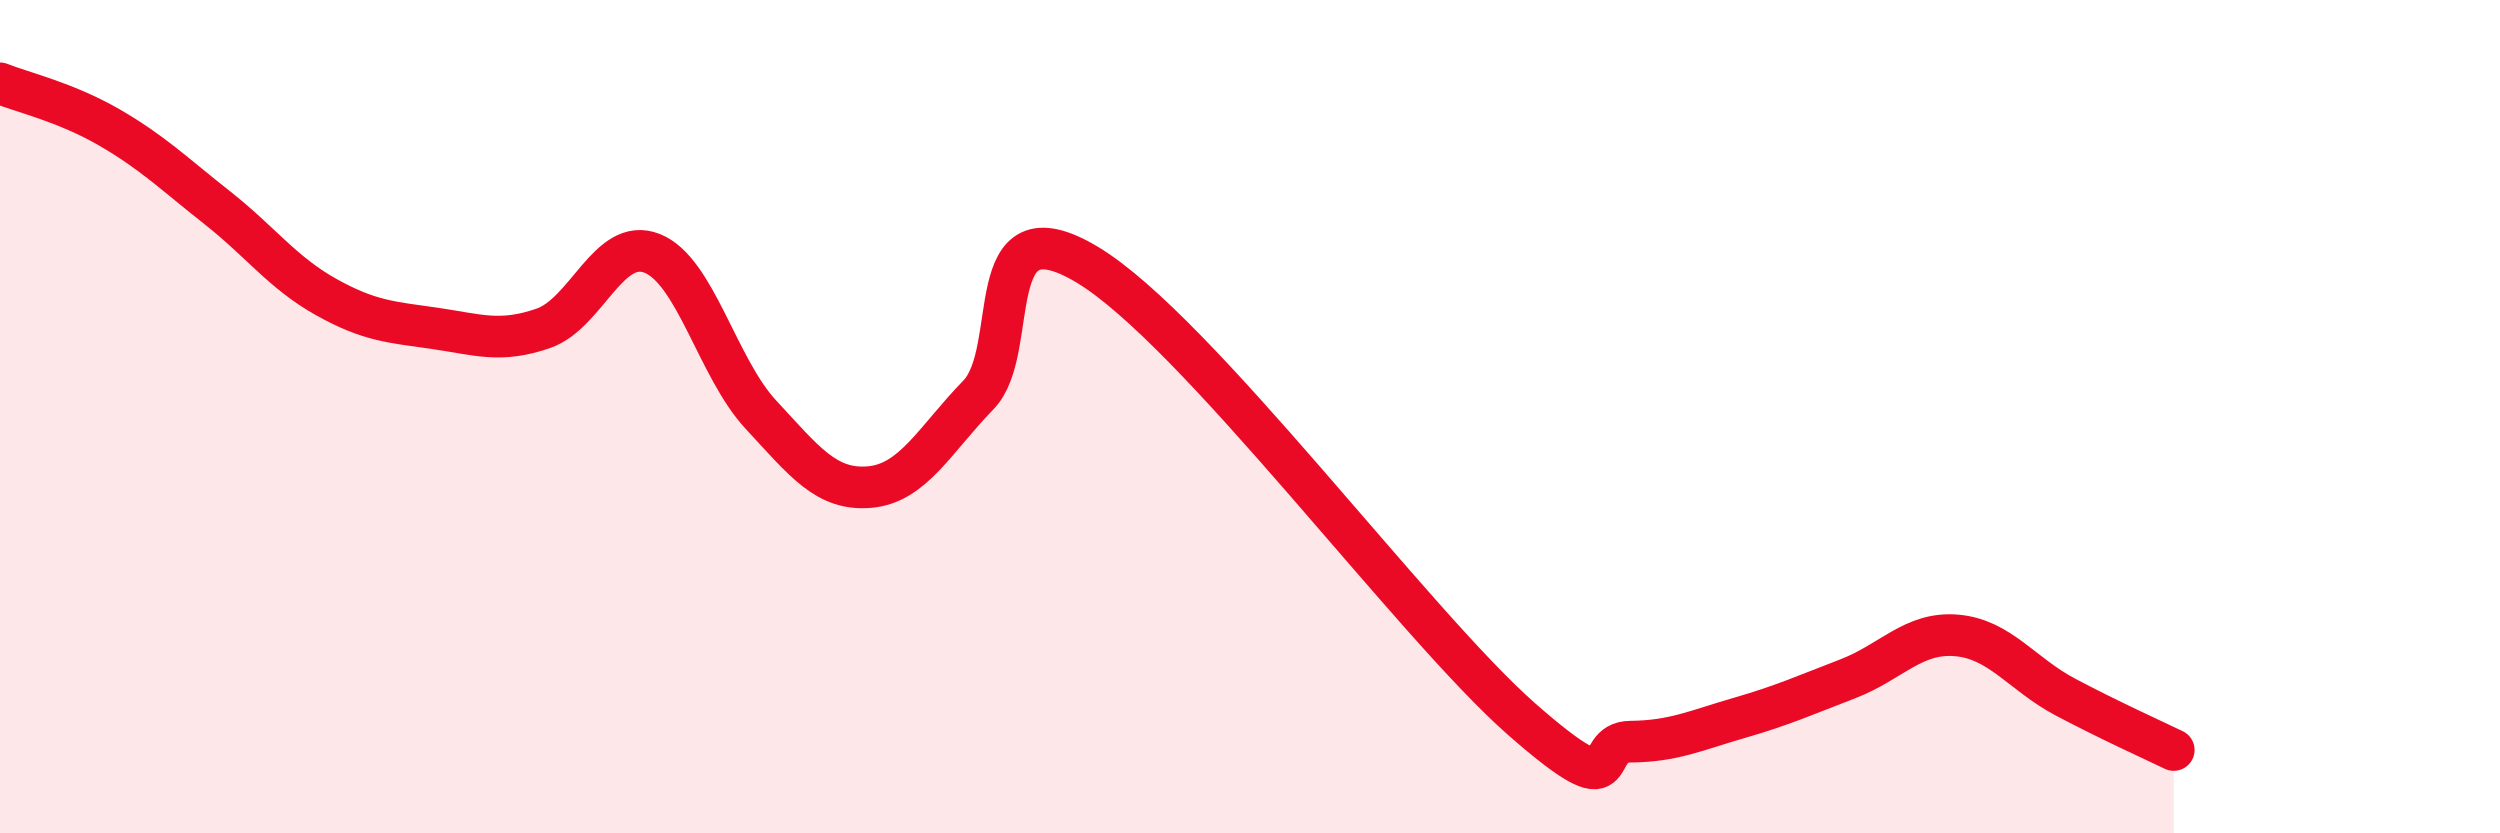
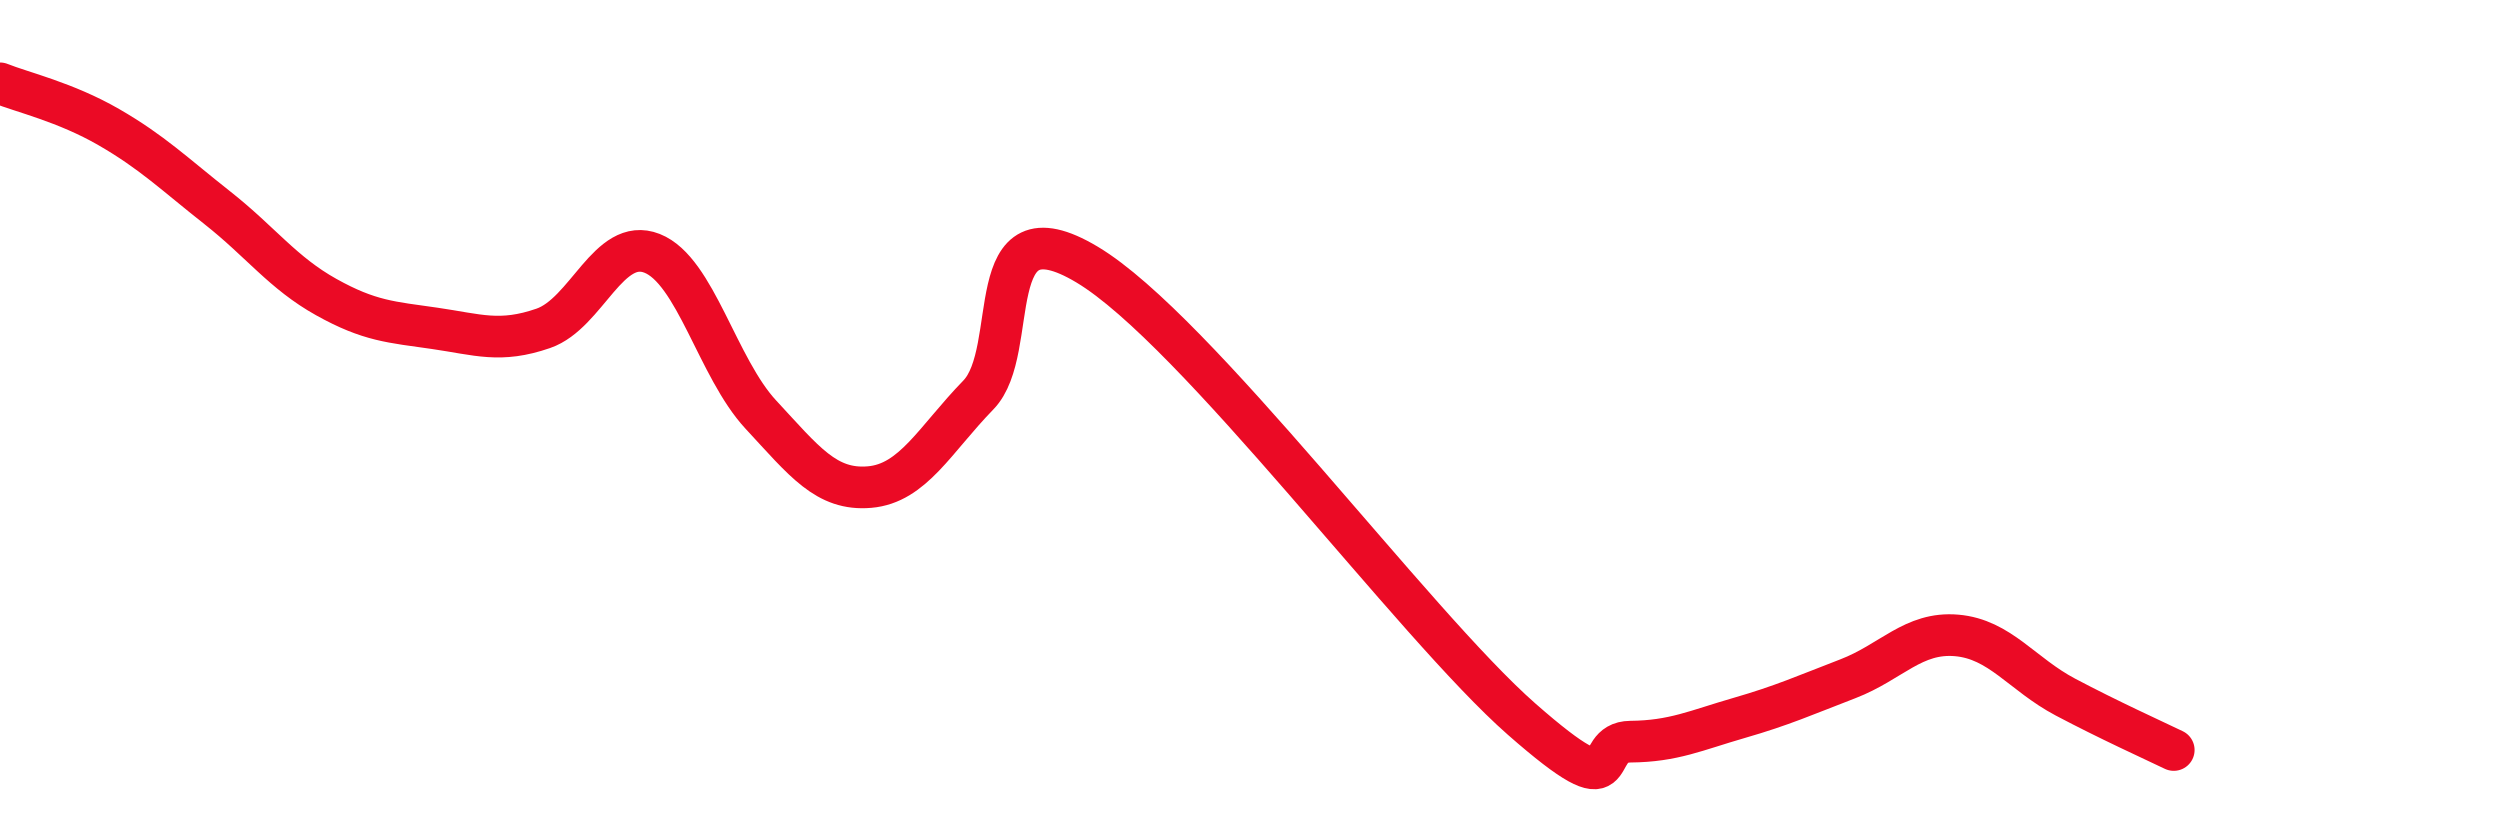
<svg xmlns="http://www.w3.org/2000/svg" width="60" height="20" viewBox="0 0 60 20">
-   <path d="M 0,2 C 0.52,2.21 1.57,2.45 2.61,3.05 C 3.65,3.65 4.18,4.17 5.22,4.99 C 6.26,5.81 6.79,6.55 7.83,7.13 C 8.87,7.71 9.39,7.73 10.43,7.88 C 11.47,8.03 12,8.24 13.04,7.88 C 14.08,7.52 14.61,5.67 15.65,6.08 C 16.69,6.49 17.22,8.83 18.26,9.95 C 19.3,11.07 19.83,11.78 20.87,11.69 C 21.91,11.6 22.44,10.55 23.48,9.48 C 24.52,8.41 23.48,4.79 26.09,6.35 C 28.7,7.91 33.91,14.97 36.52,17.26 C 39.13,19.55 38.09,17.81 39.13,17.8 C 40.17,17.79 40.7,17.53 41.74,17.23 C 42.78,16.93 43.31,16.69 44.35,16.29 C 45.39,15.89 45.92,15.16 46.96,15.25 C 48,15.34 48.53,16.18 49.57,16.73 C 50.61,17.28 51.65,17.75 52.17,18L52.17 20L0 20Z" fill="#EB0A25" opacity="0.1" stroke-linecap="round" stroke-linejoin="round" />
  <path d="M 0,2 C 0.52,2.21 1.57,2.45 2.61,3.05 C 3.65,3.65 4.18,4.17 5.22,4.99 C 6.26,5.81 6.79,6.55 7.83,7.13 C 8.87,7.71 9.39,7.73 10.43,7.88 C 11.47,8.03 12,8.24 13.04,7.88 C 14.08,7.52 14.61,5.67 15.65,6.08 C 16.69,6.49 17.22,8.83 18.26,9.95 C 19.3,11.07 19.83,11.78 20.87,11.69 C 21.91,11.6 22.44,10.55 23.48,9.48 C 24.52,8.41 23.48,4.79 26.09,6.35 C 28.7,7.91 33.91,14.97 36.52,17.26 C 39.13,19.55 38.09,17.81 39.13,17.8 C 40.17,17.79 40.7,17.53 41.74,17.23 C 42.78,16.93 43.31,16.69 44.35,16.29 C 45.39,15.89 45.92,15.16 46.96,15.25 C 48,15.34 48.53,16.18 49.57,16.73 C 50.61,17.28 51.65,17.75 52.17,18" stroke="#EB0A25" stroke-width="1" fill="none" stroke-linecap="round" stroke-linejoin="round" />
</svg>